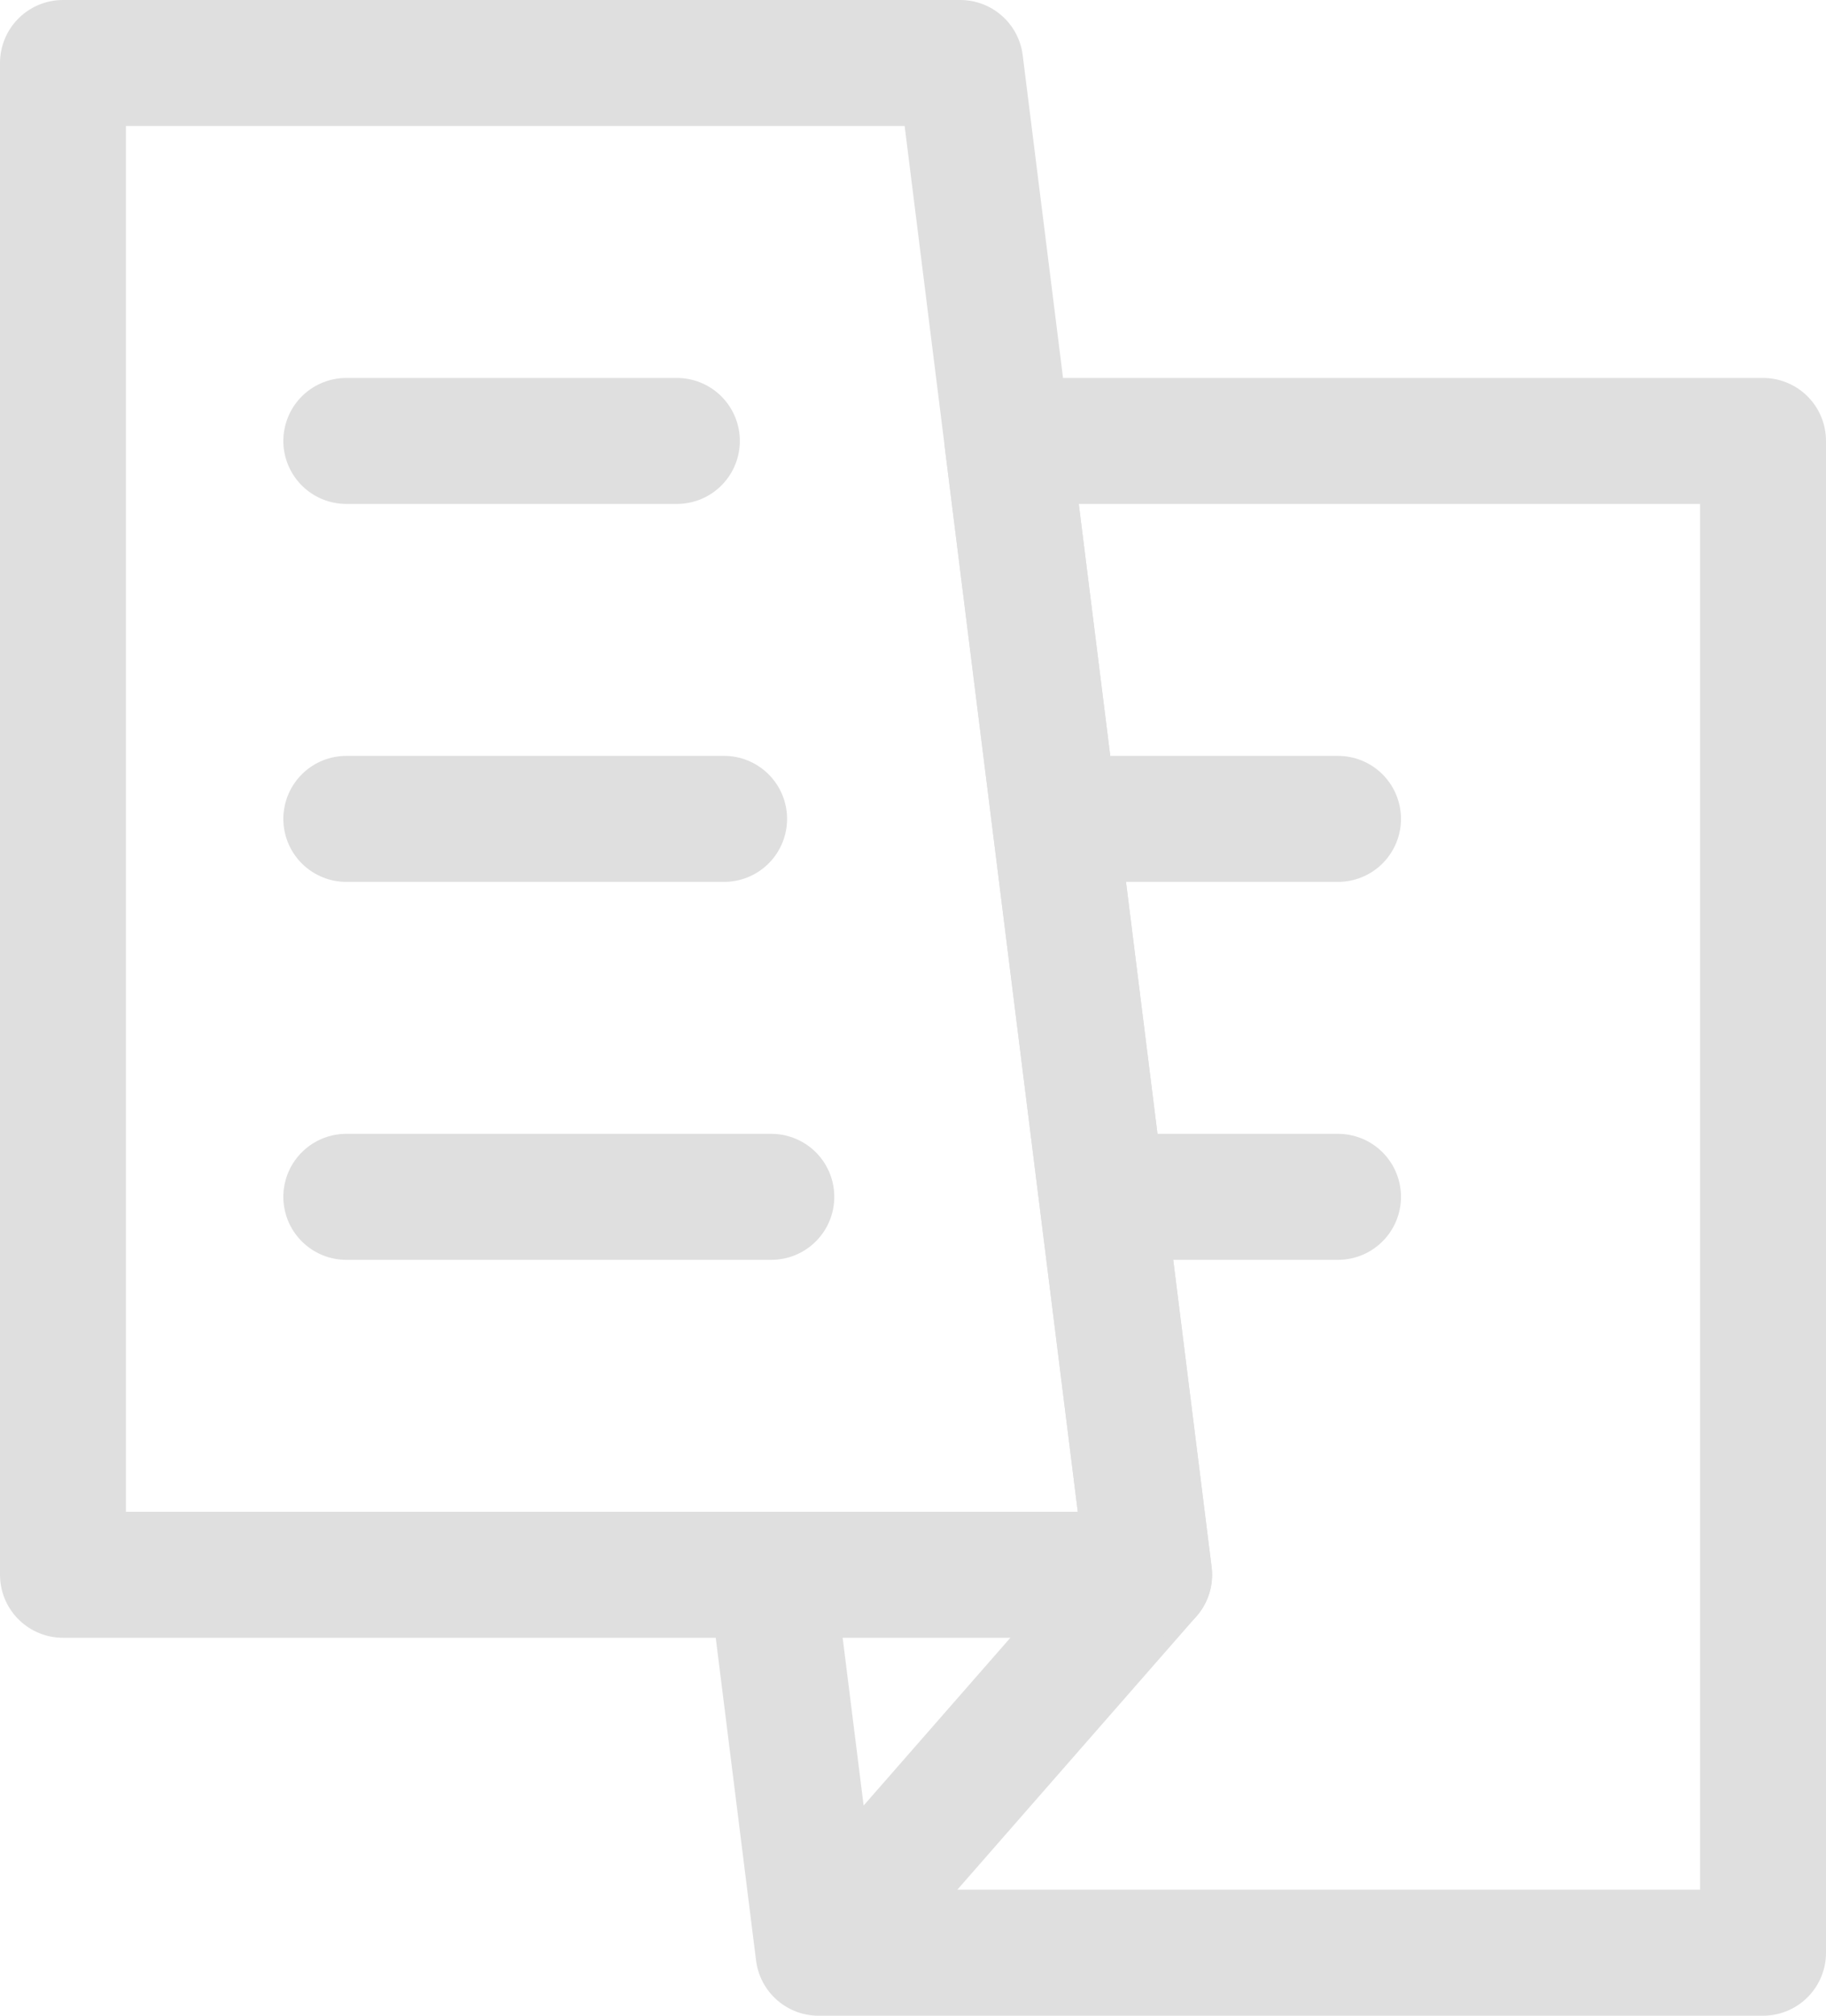
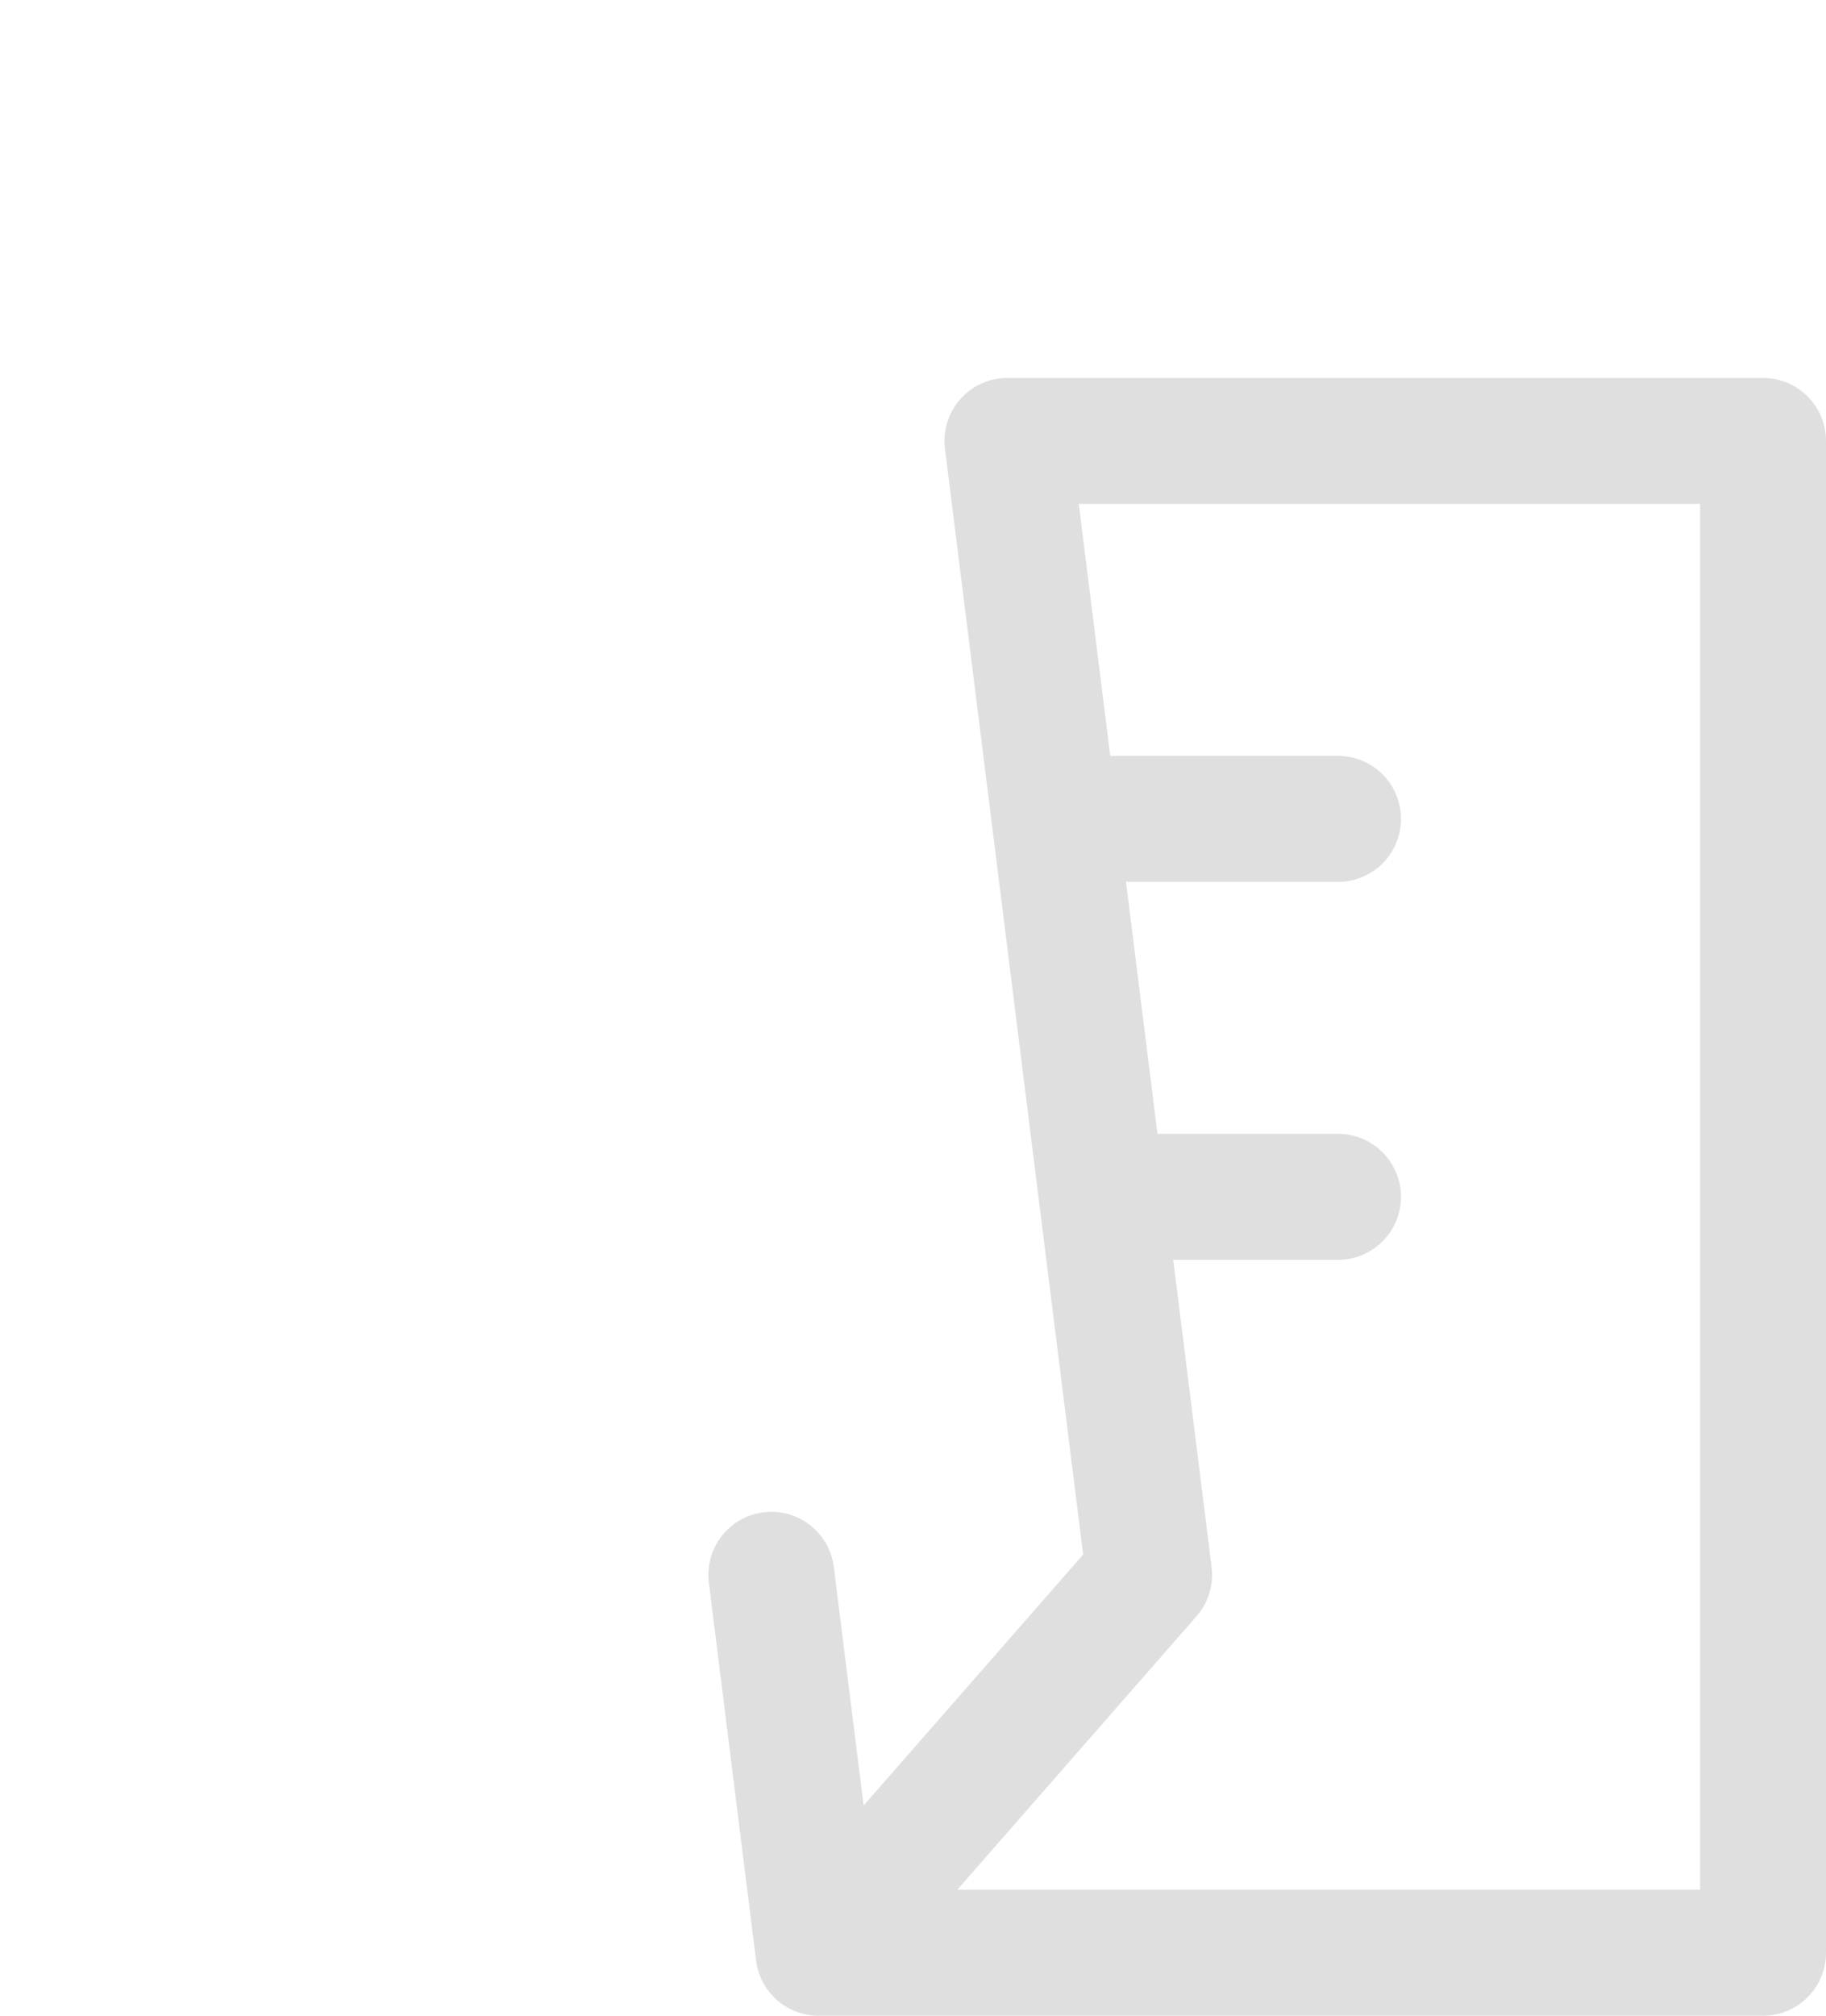
<svg xmlns="http://www.w3.org/2000/svg" width="29" height="32" viewBox="0 0 29 32" fill="none">
  <path d="M13 31L12.25 25M13 31L18.25 25L17.5 19M13 31H28V7H16L16.75 13M16.75 13L17.5 19M16.75 13H21.25M17.5 19H21.25" stroke="#DFDFDF" stroke-width="2" stroke-linecap="round" stroke-linejoin="round" />
-   <path d="M5.5 7H10.75M5.5 13H11.5M5.5 19H12.25M1 1H15.25L16 7L16.75 13L17.5 19L18.25 25H1V1Z" stroke="#DFDFDF" stroke-width="2" stroke-linecap="round" stroke-linejoin="round" />
</svg>